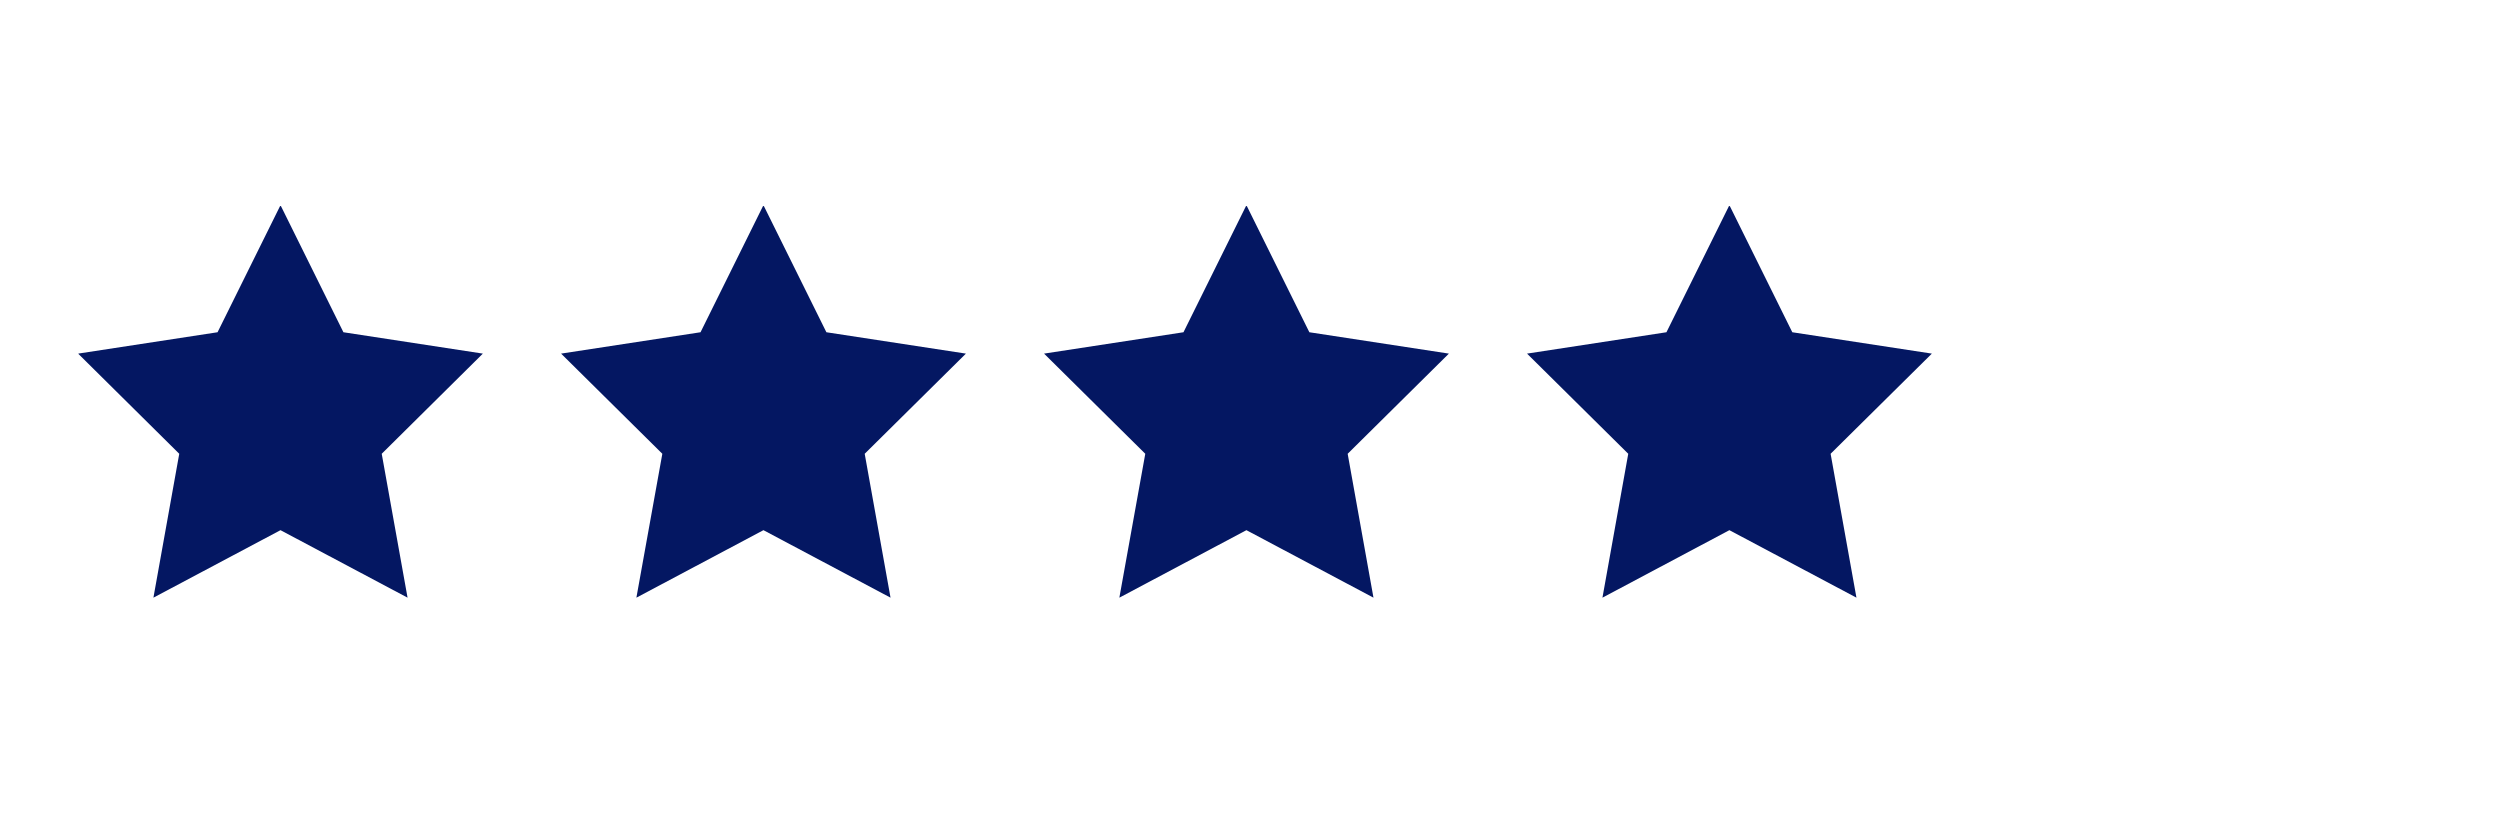
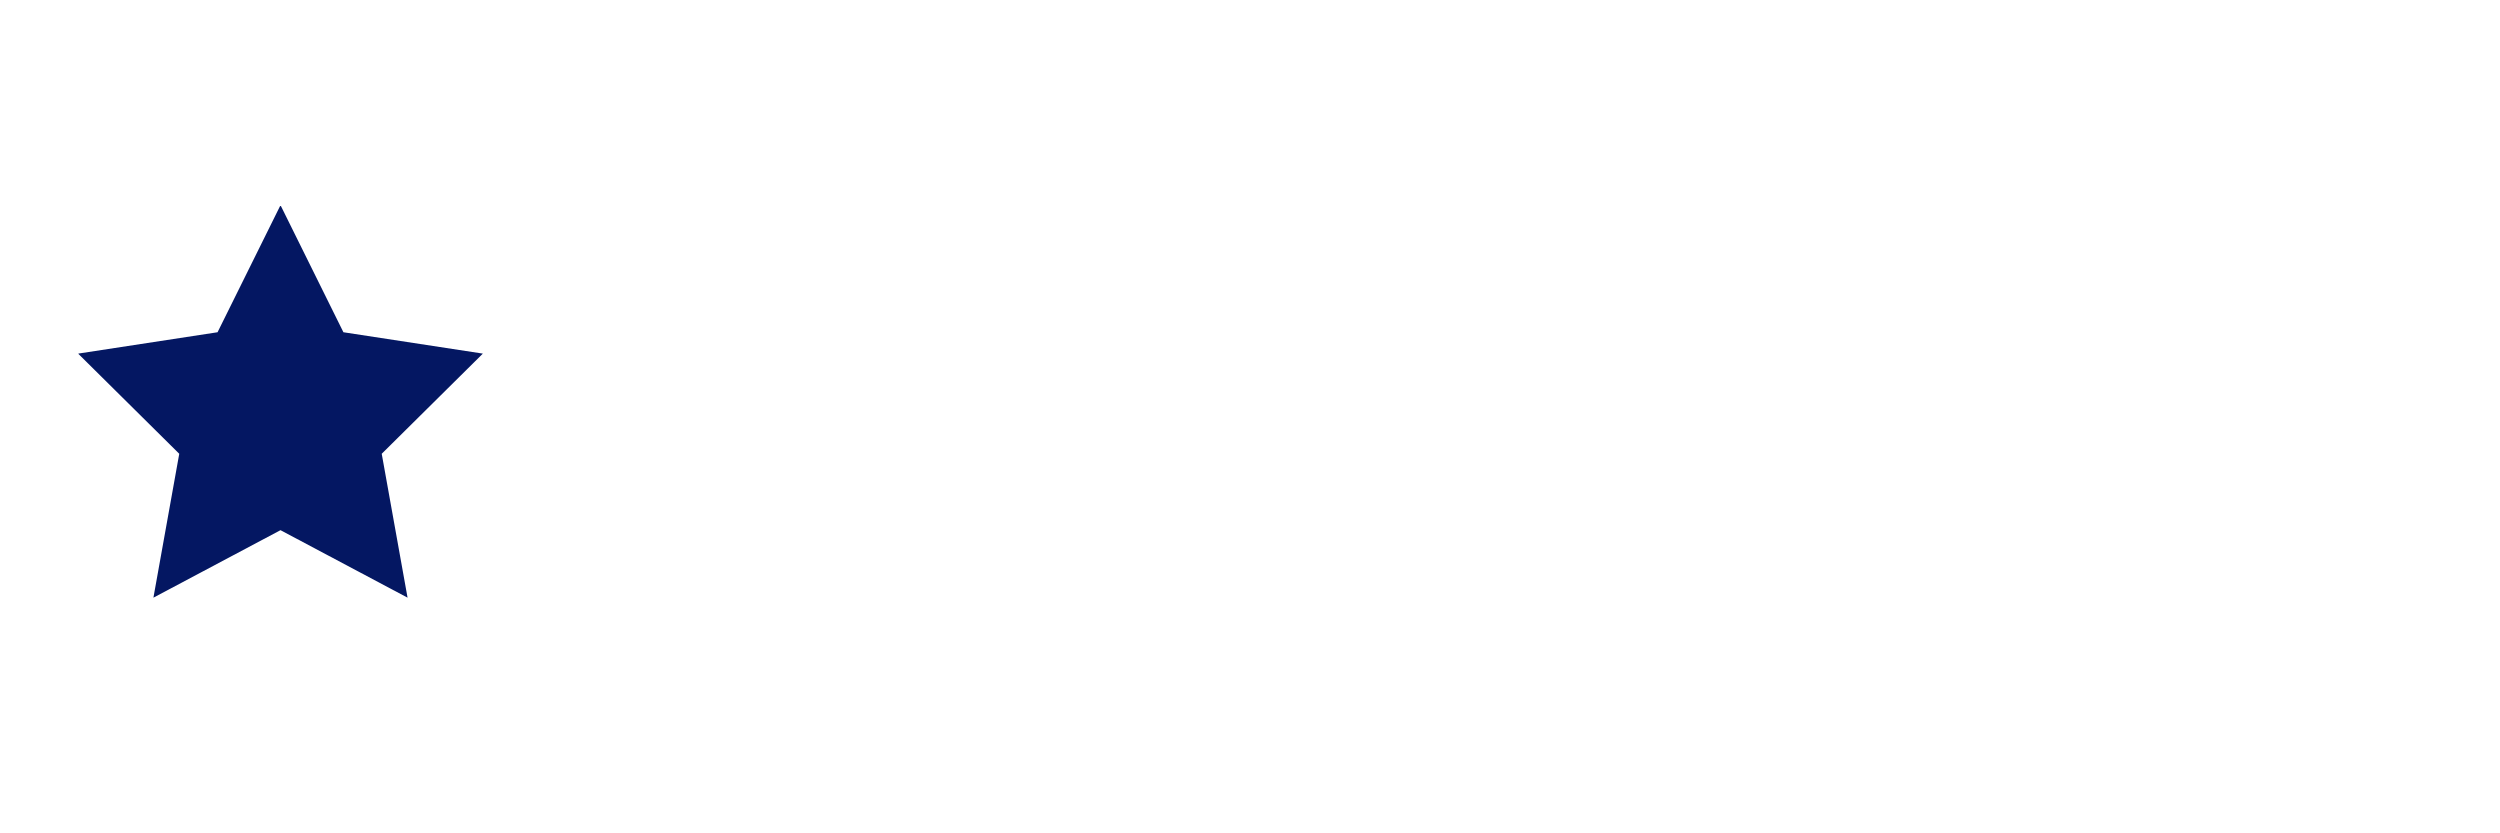
<svg xmlns="http://www.w3.org/2000/svg" width="120" zoomAndPan="magnify" viewBox="0 0 90 30" height="40" preserveAspectRatio="xMidYMid meet" version="1.0">
  <defs>
    <clipPath id="3e7743a730">
      <path d="M 2.824 7.418 L 18 7.418 L 18 21.934 L 2.824 21.934 Z M 2.824 7.418 " clip-rule="nonzero" />
    </clipPath>
    <clipPath id="fd2340e35e">
-       <path d="M 20 7.418 L 35 7.418 L 35 21.934 L 20 21.934 Z M 20 7.418 " clip-rule="nonzero" />
-     </clipPath>
+       </clipPath>
    <clipPath id="1d9e813365">
      <path d="M 37 7.418 L 53 7.418 L 53 21.934 L 37 21.934 Z M 37 7.418 " clip-rule="nonzero" />
    </clipPath>
    <clipPath id="35ef4db708">
      <path d="M 54 7.418 L 70 7.418 L 70 21.934 L 54 21.934 Z M 54 7.418 " clip-rule="nonzero" />
    </clipPath>
  </defs>
  <g clip-path="url(#3e7743a730)">
    <path fill="#041762" d="M 12.363 11.961 L 10.098 7.387 L 7.832 11.961 L 2.812 12.73 L 6.453 16.336 L 5.523 21.516 L 10.098 19.086 L 14.672 21.516 L 13.742 16.336 L 17.383 12.73 Z M 12.363 11.961 " fill-opacity="1" fill-rule="nonzero" />
  </g>
  <g clip-path="url(#fd2340e35e)">
-     <path fill="#041762" d="M 29.75 11.961 L 27.484 7.387 L 25.219 11.961 L 20.199 12.73 L 23.844 16.336 L 22.91 21.516 L 27.484 19.086 L 32.059 21.516 L 31.129 16.336 L 34.773 12.73 Z M 29.75 11.961 " fill-opacity="1" fill-rule="nonzero" />
-   </g>
+     </g>
  <g clip-path="url(#1d9e813365)">
-     <path fill="#041762" d="M 47.137 11.961 L 44.871 7.387 L 42.605 11.961 L 37.586 12.73 L 41.23 16.336 L 40.297 21.516 L 44.871 19.086 L 49.445 21.516 L 48.516 16.336 L 52.16 12.73 Z M 47.137 11.961 " fill-opacity="1" fill-rule="nonzero" />
-   </g>
+     </g>
  <g clip-path="url(#35ef4db708)">
-     <path fill="#041762" d="M 64.523 11.961 L 62.258 7.387 L 59.992 11.961 L 54.973 12.73 L 58.617 16.336 L 57.688 21.516 L 62.258 19.086 L 66.832 21.516 L 65.902 16.336 L 69.547 12.73 Z M 64.523 11.961 " fill-opacity="1" fill-rule="nonzero" />
-   </g>
+     </g>
</svg>